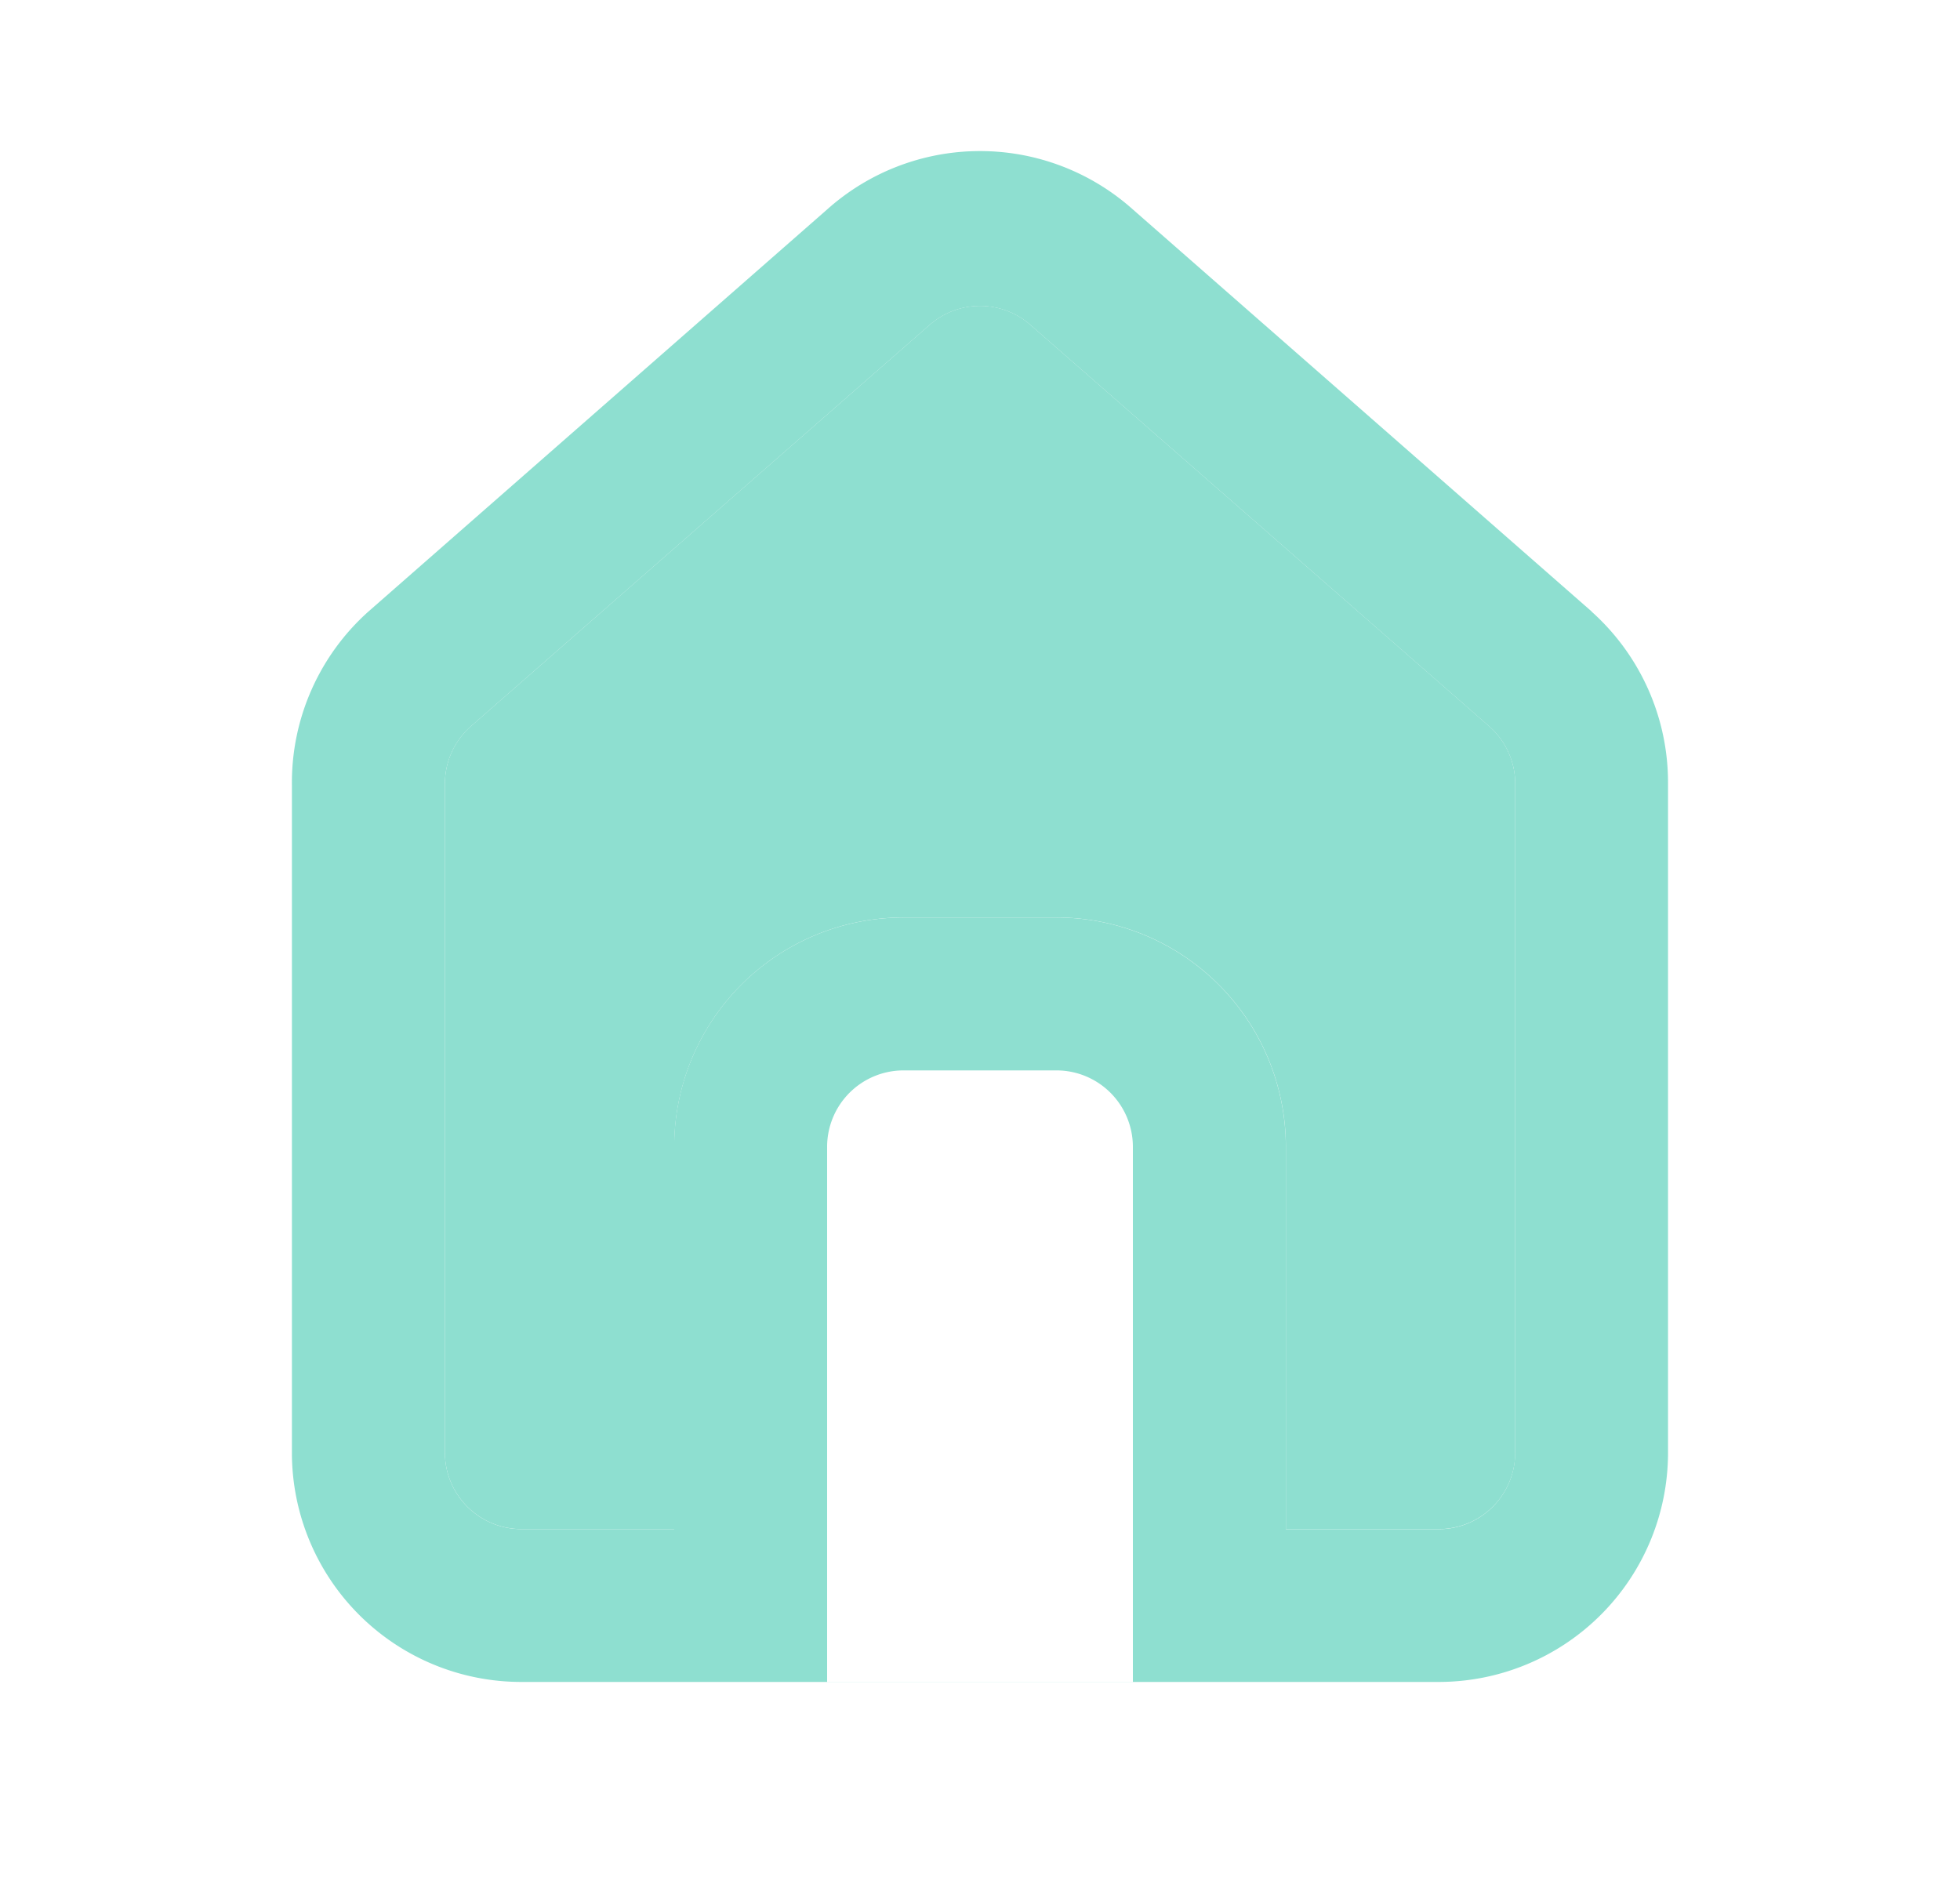
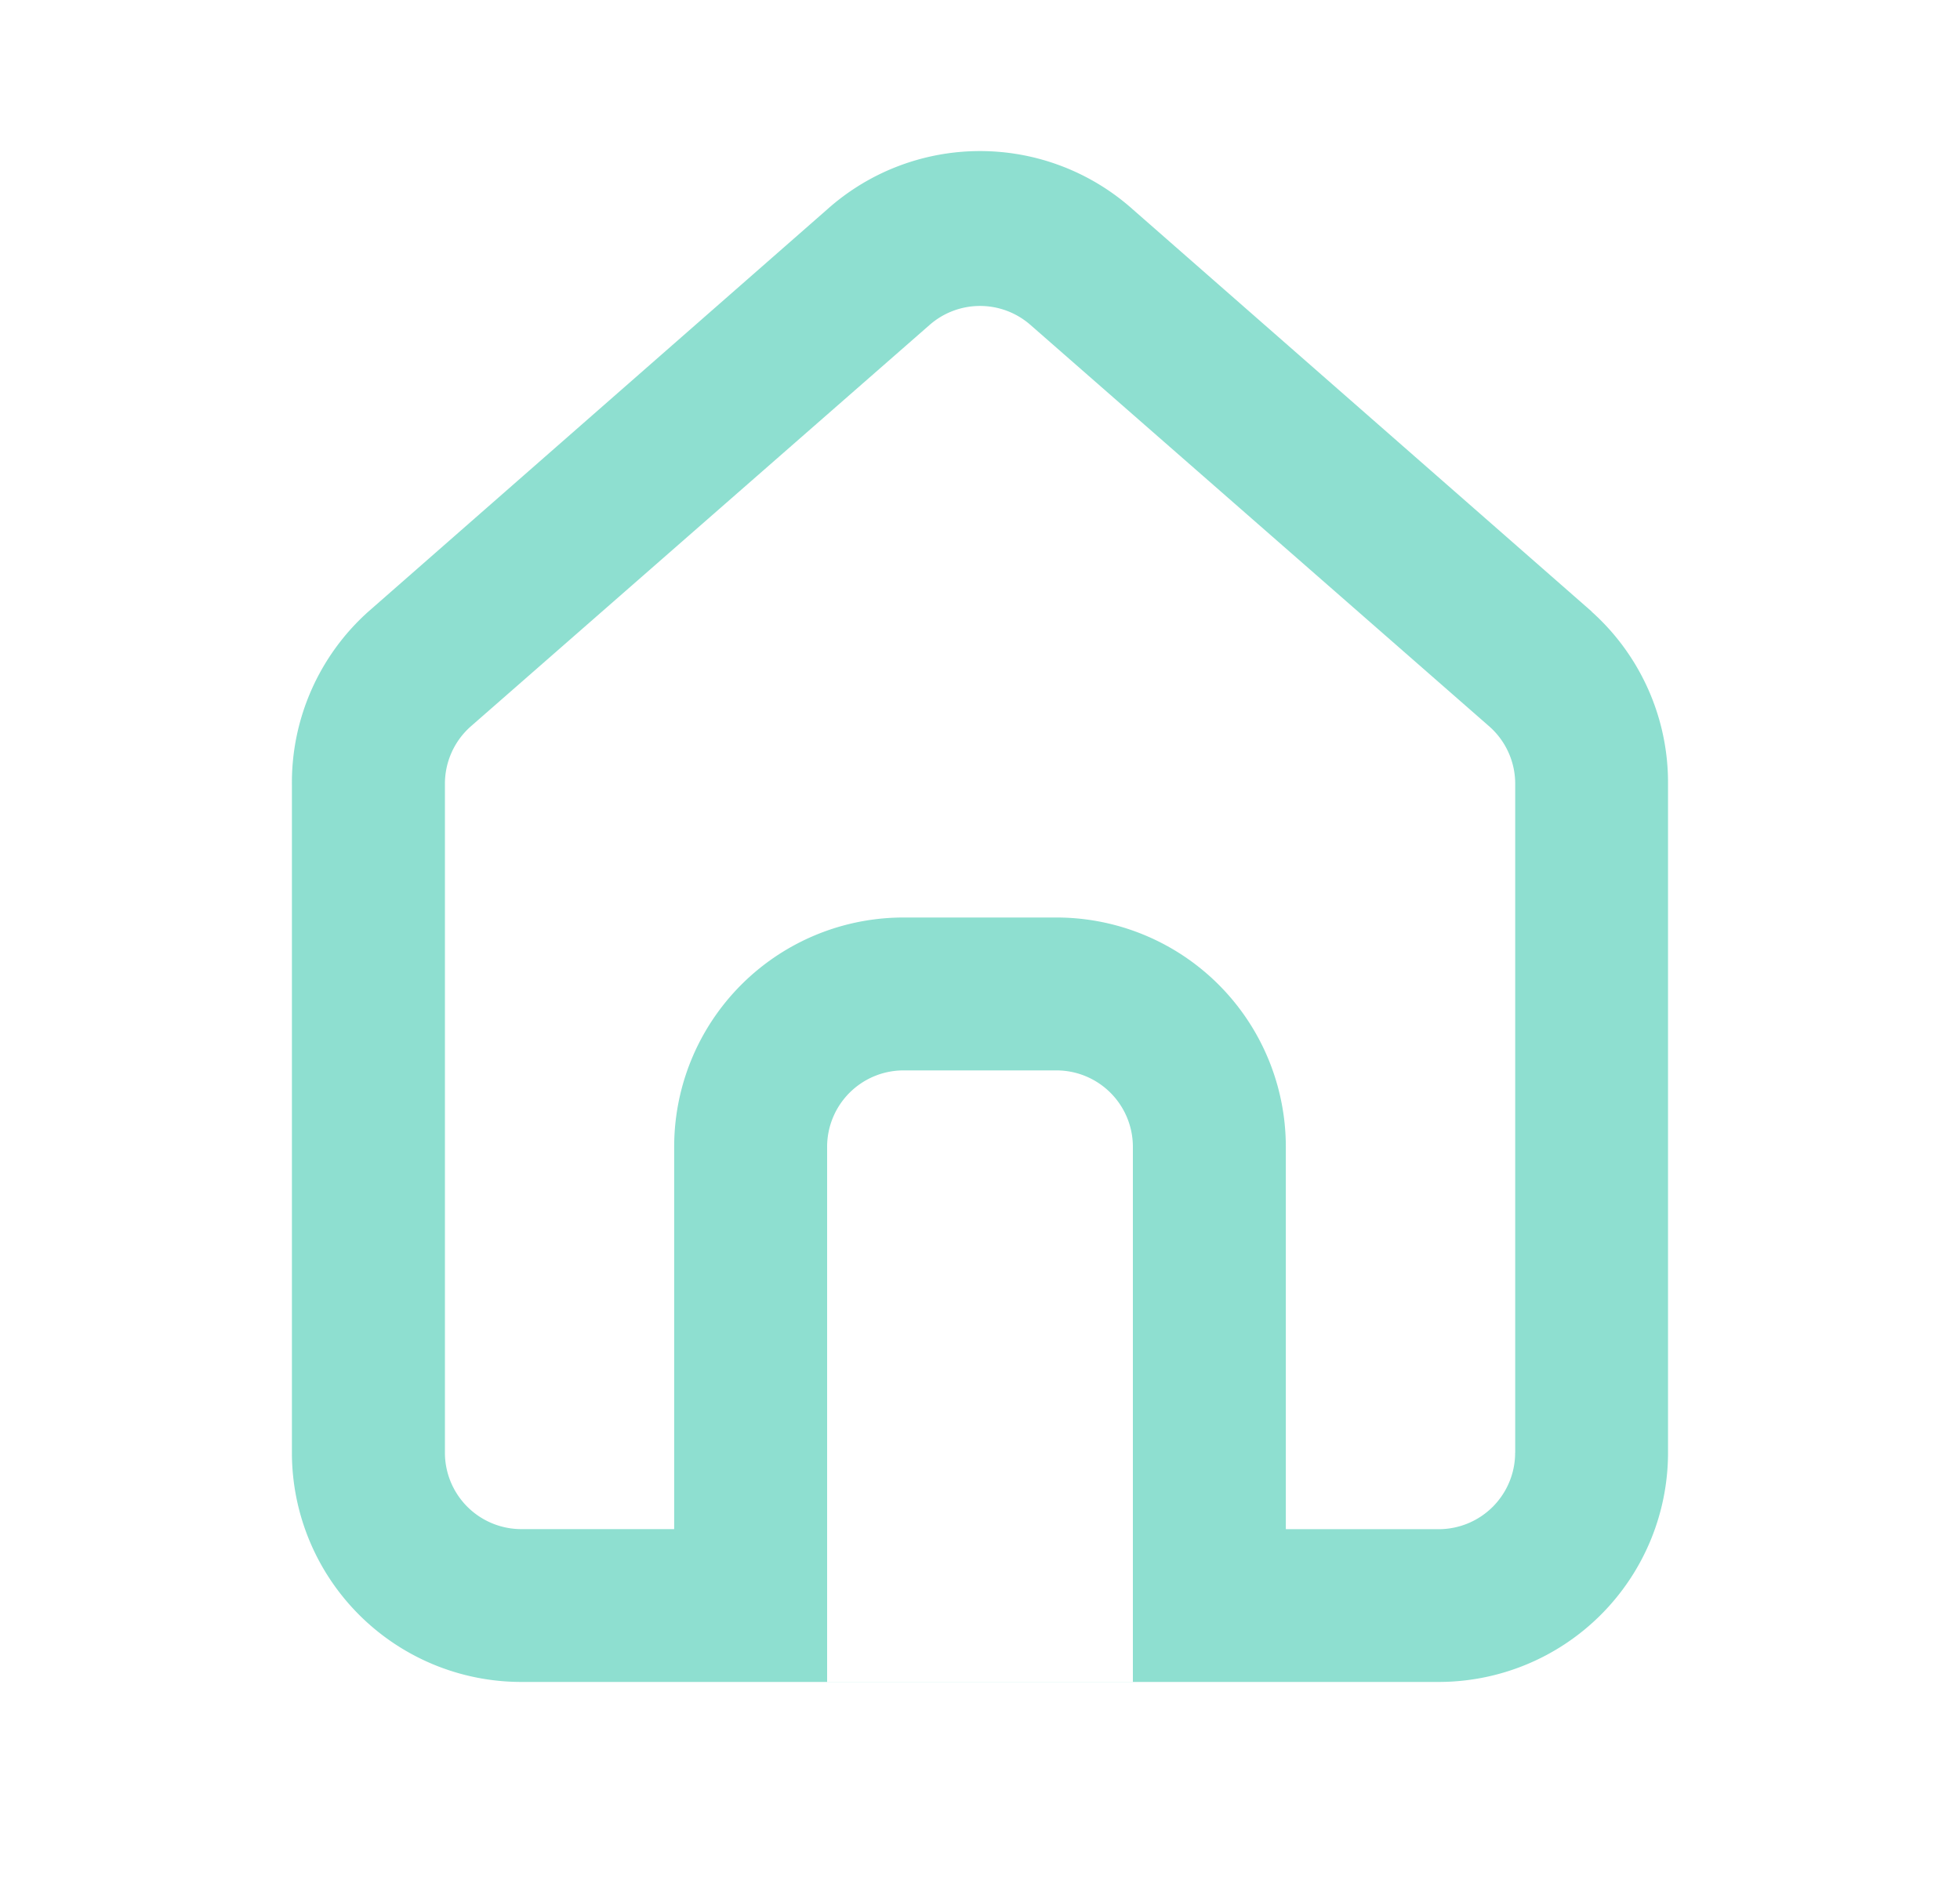
<svg xmlns="http://www.w3.org/2000/svg" width="30" height="29" fill="none">
  <g opacity=".7" fill="#5ED1BC">
    <path d="M24.363 9.36L17.34 3.206a3.51 3.51 0 00-4.68 0L5.638 9.361a3.51 3.51 0 00-1.17 2.644v10.228a3.51 3.51 0 003.51 3.51h14.043a3.51 3.51 0 003.51-3.51v-10.24a3.511 3.511 0 00-1.17-2.632zM17.34 25.745h-4.68v-8.192a1.17 1.17 0 011.17-1.17h2.34a1.17 1.17 0 011.17 1.17v8.192zm5.851-3.51a1.17 1.17 0 01-1.17 1.17h-2.34v-5.852a3.51 3.51 0 00-3.511-3.51h-2.34a3.51 3.51 0 00-3.511 3.51v5.851H7.98a1.17 1.17 0 01-1.17-1.17v-10.24a1.17 1.17 0 01.397-.877l7.021-6.143a1.17 1.17 0 011.545 0l7.021 6.143a1.171 1.171 0 01.398.878v10.24z" />
-     <path d="M23.192 22.233a1.17 1.17 0 01-1.17 1.17h-2.34v-5.85a3.51 3.51 0 00-3.511-3.511h-2.34a3.51 3.51 0 00-3.511 3.51v5.851H7.98a1.17 1.17 0 01-1.17-1.17v-10.24a1.17 1.17 0 01.397-.877l7.021-6.143a1.17 1.17 0 011.545 0l7.021 6.143a1.171 1.171 0 01.398.878v10.24z" />
  </g>
</svg>